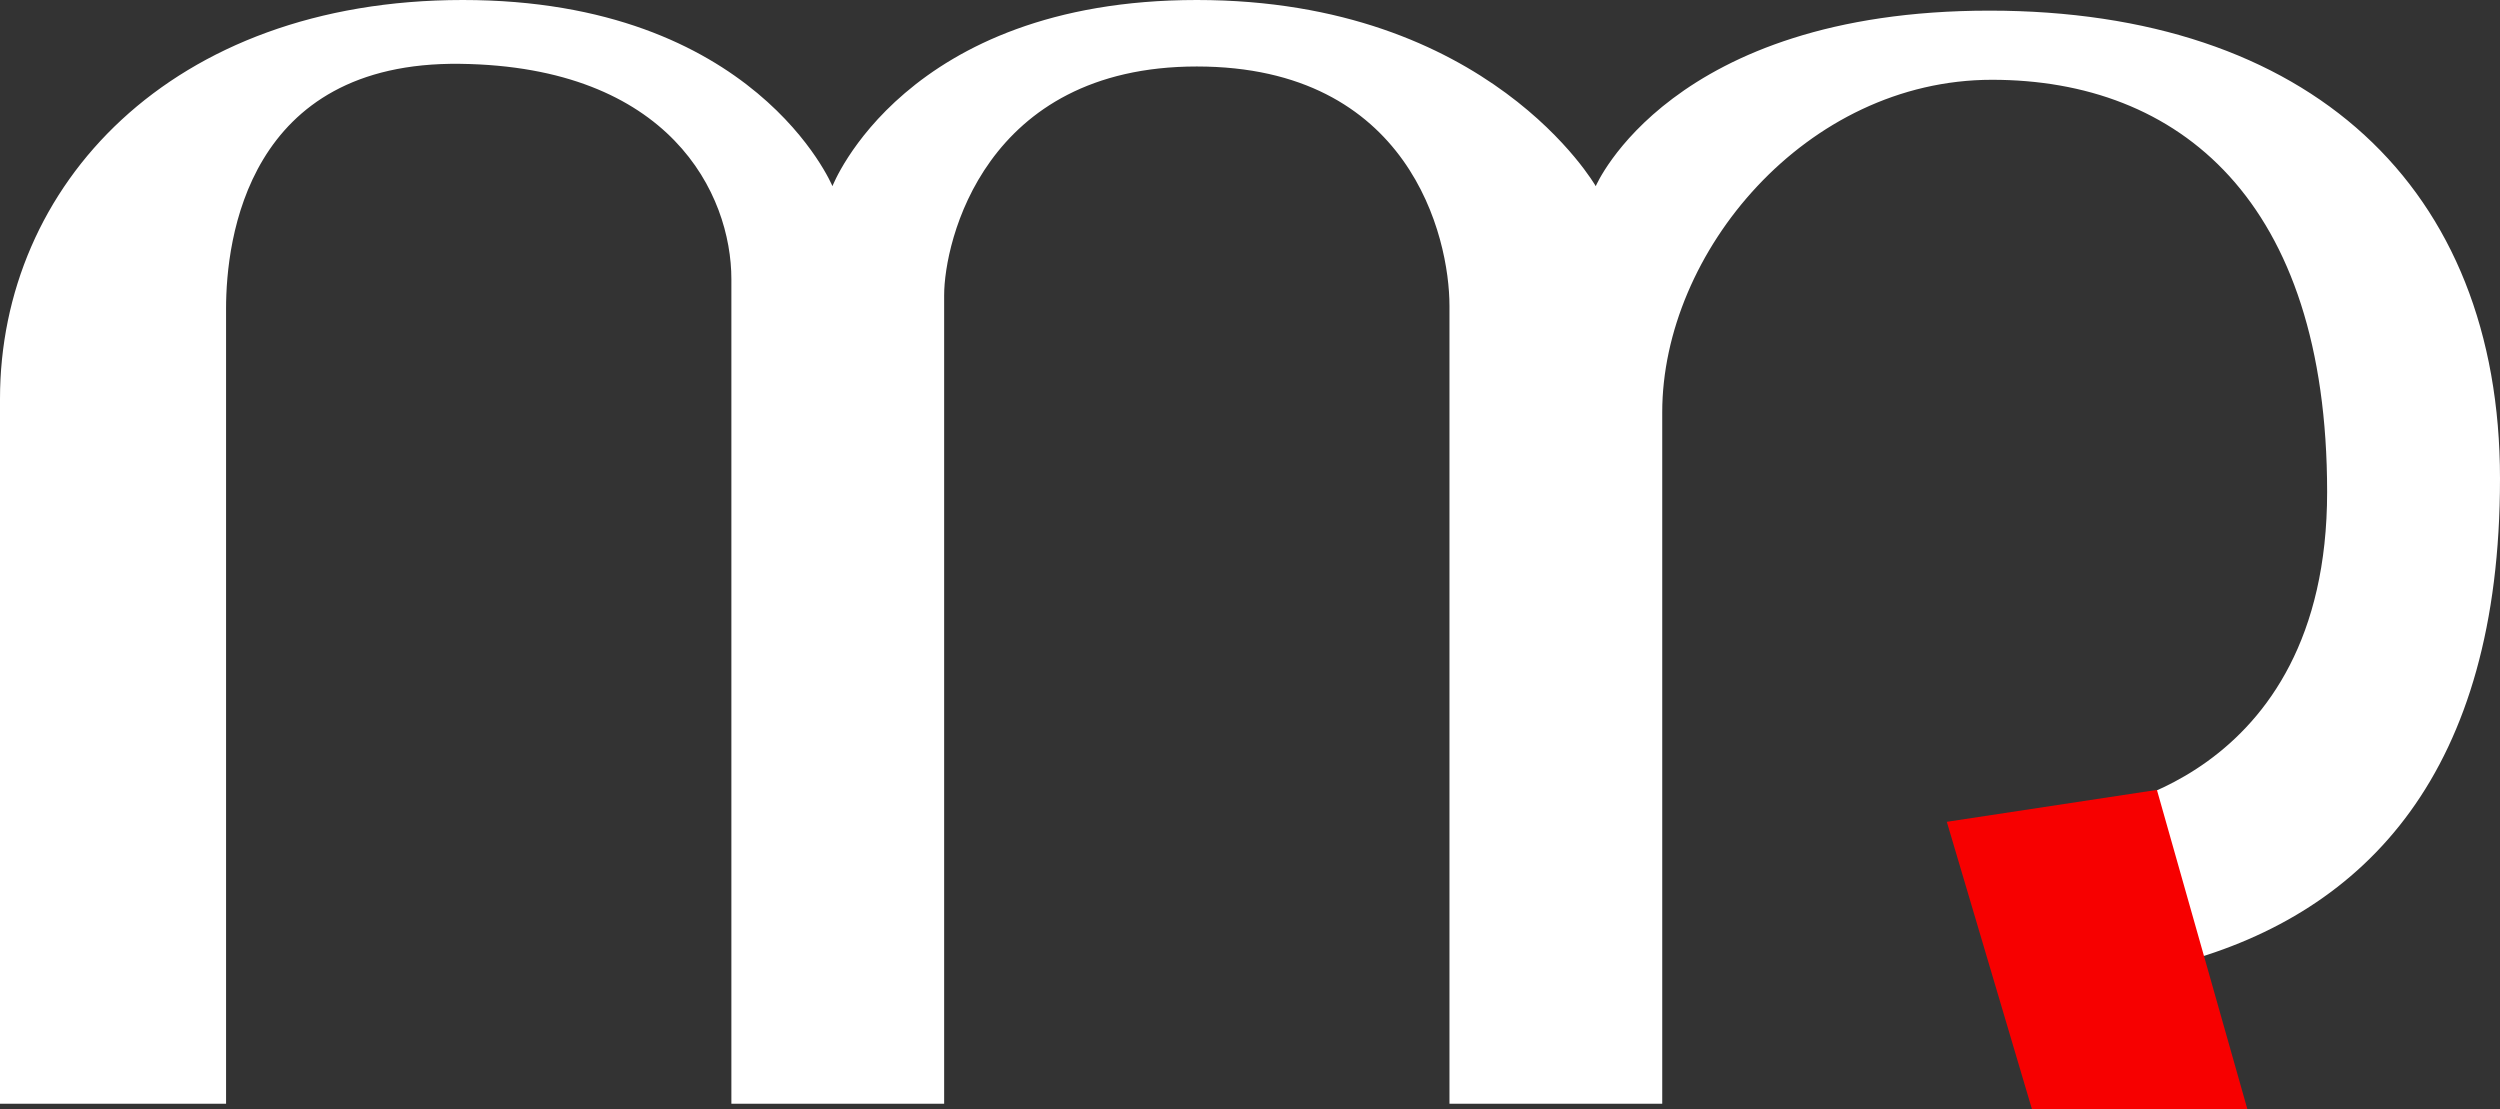
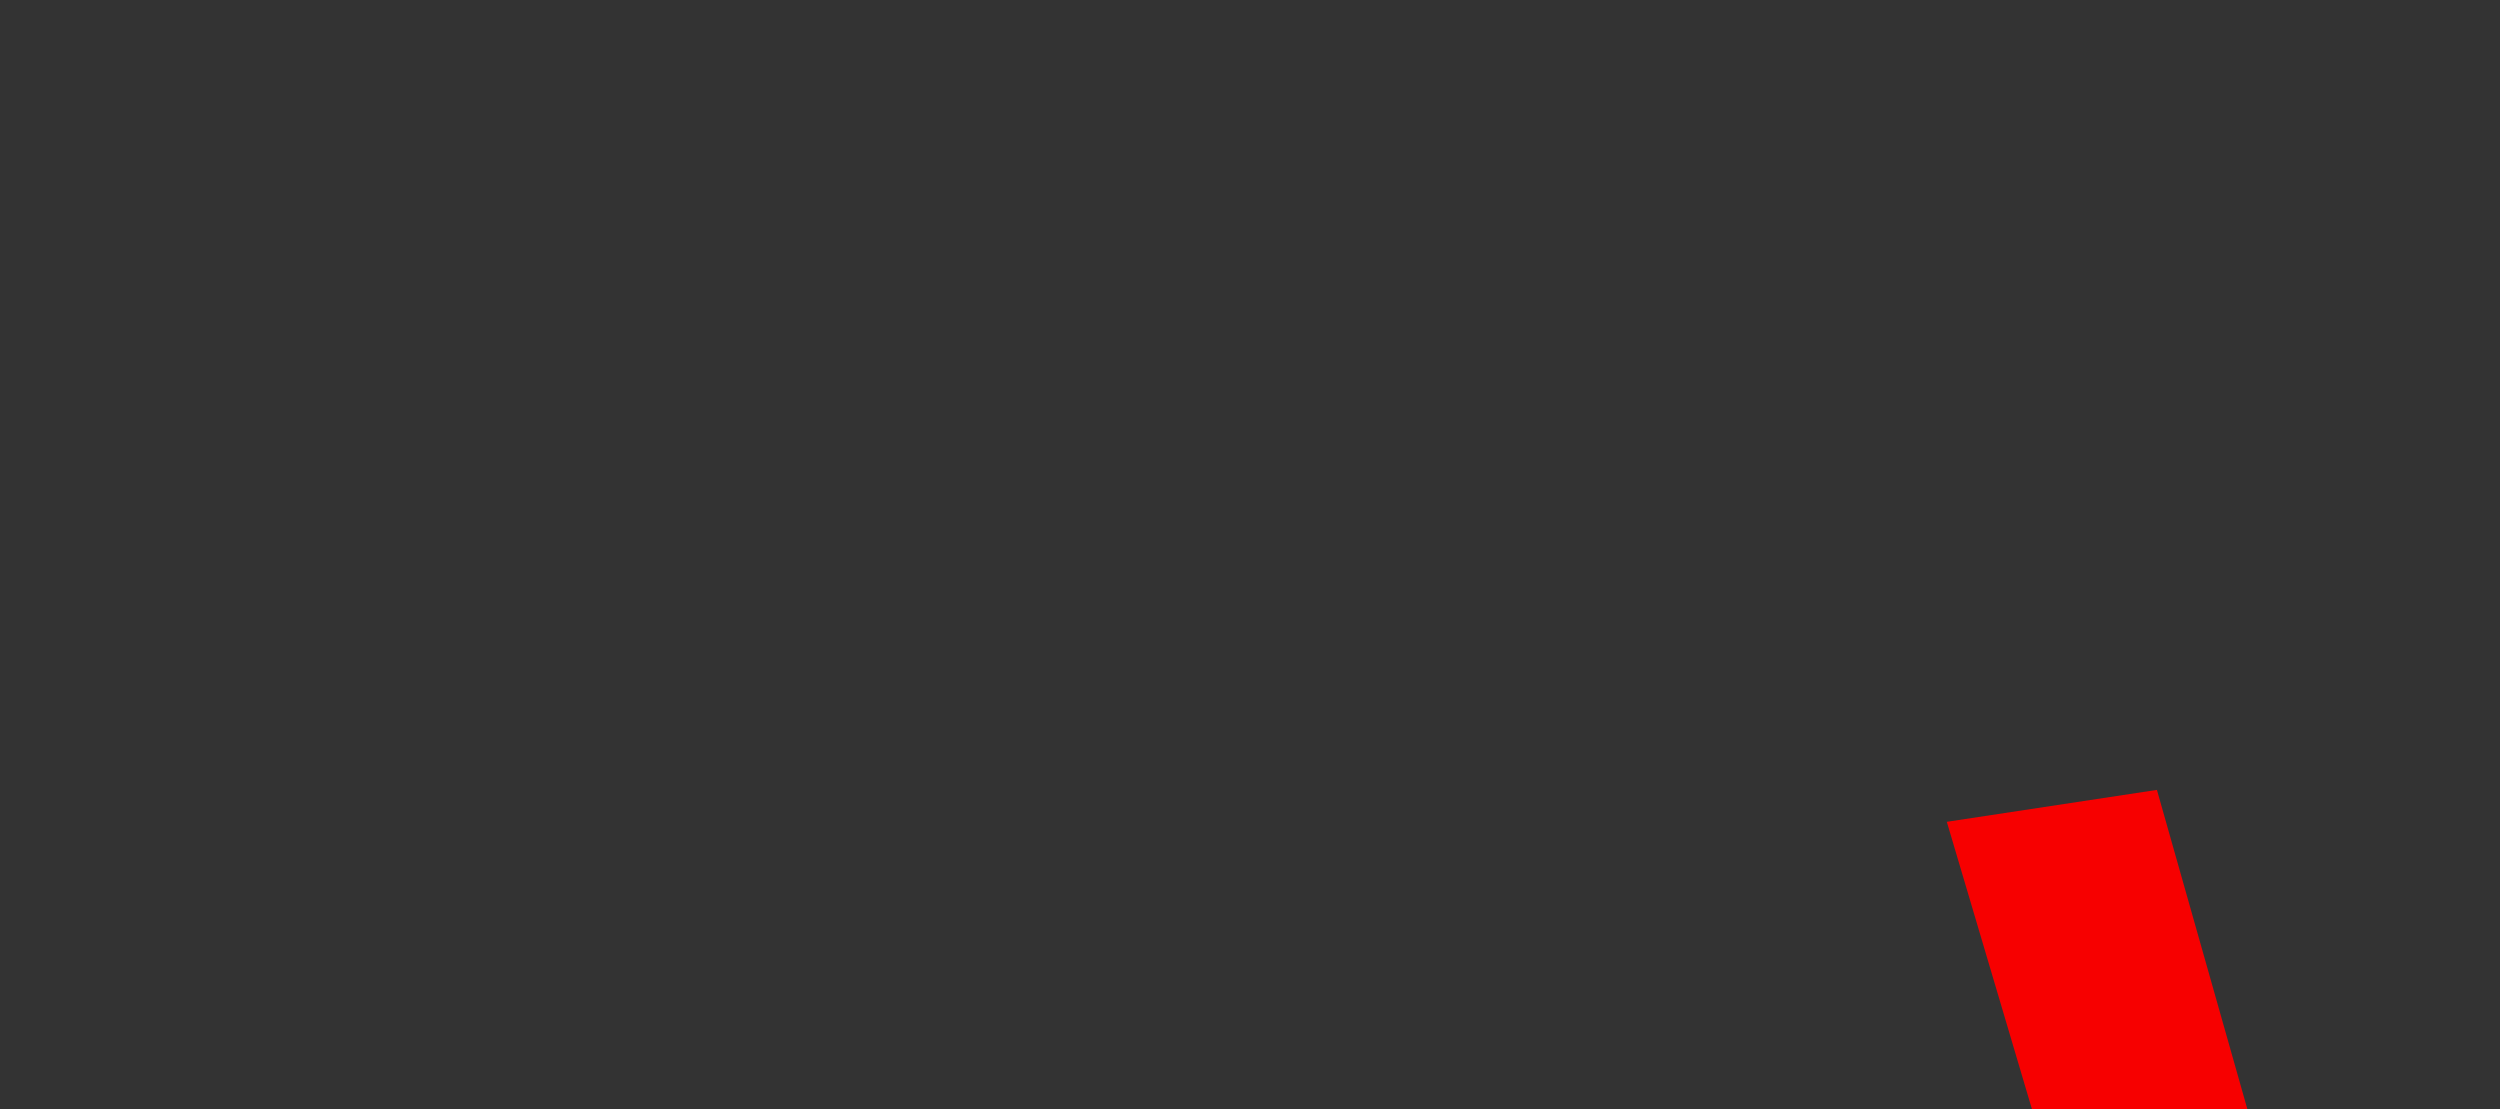
<svg xmlns="http://www.w3.org/2000/svg" version="1.1" id="Ebene_2_1_" x="0px" y="0px" viewBox="0 0 94 41.7" style="enable-background:new 0 0 94 41.7;" xml:space="preserve">
  <rect x="0" y="0" width="94" height="41.7" fill="#333333" stroke="none" />
  <style type="text/css">
	.st0{fill:#FFFFFF;}
	.st1{fill:#F70000;}
</style>
-   <path class="st0" d="M0,41.5C0,41.5,0,23,0,15S6.4,0,17.4,0s13.9,7,13.9,7S34,0,45,0s15,7,15,7s2.8-6.6,14.8-6.6S94,7,94,18  s-5,16.3-12,18.2c-6.8,1.8-3.5-5.7-3.5-5.7s9-1,9-12S81.9,3,74.9,3S62.5,9.5,62.5,15.5s0,26,0,26h-8c0,0,0-27.4,0-30s-1.5-9-9.5-9  s-9.5,6.6-9.5,8.6s0,30.4,0,30.4h-8c0,0,0-27.8,0-31s-2.3-8-10.2-8.1c-8-0.1-8.8,6.6-8.8,9.2c0,1.4,0,29.9,0,29.9H0z" />
  <polygon class="st1" points="73.2,30.9 81.1,29.7 84.5,41.7 76.4,41.7 " />
</svg>